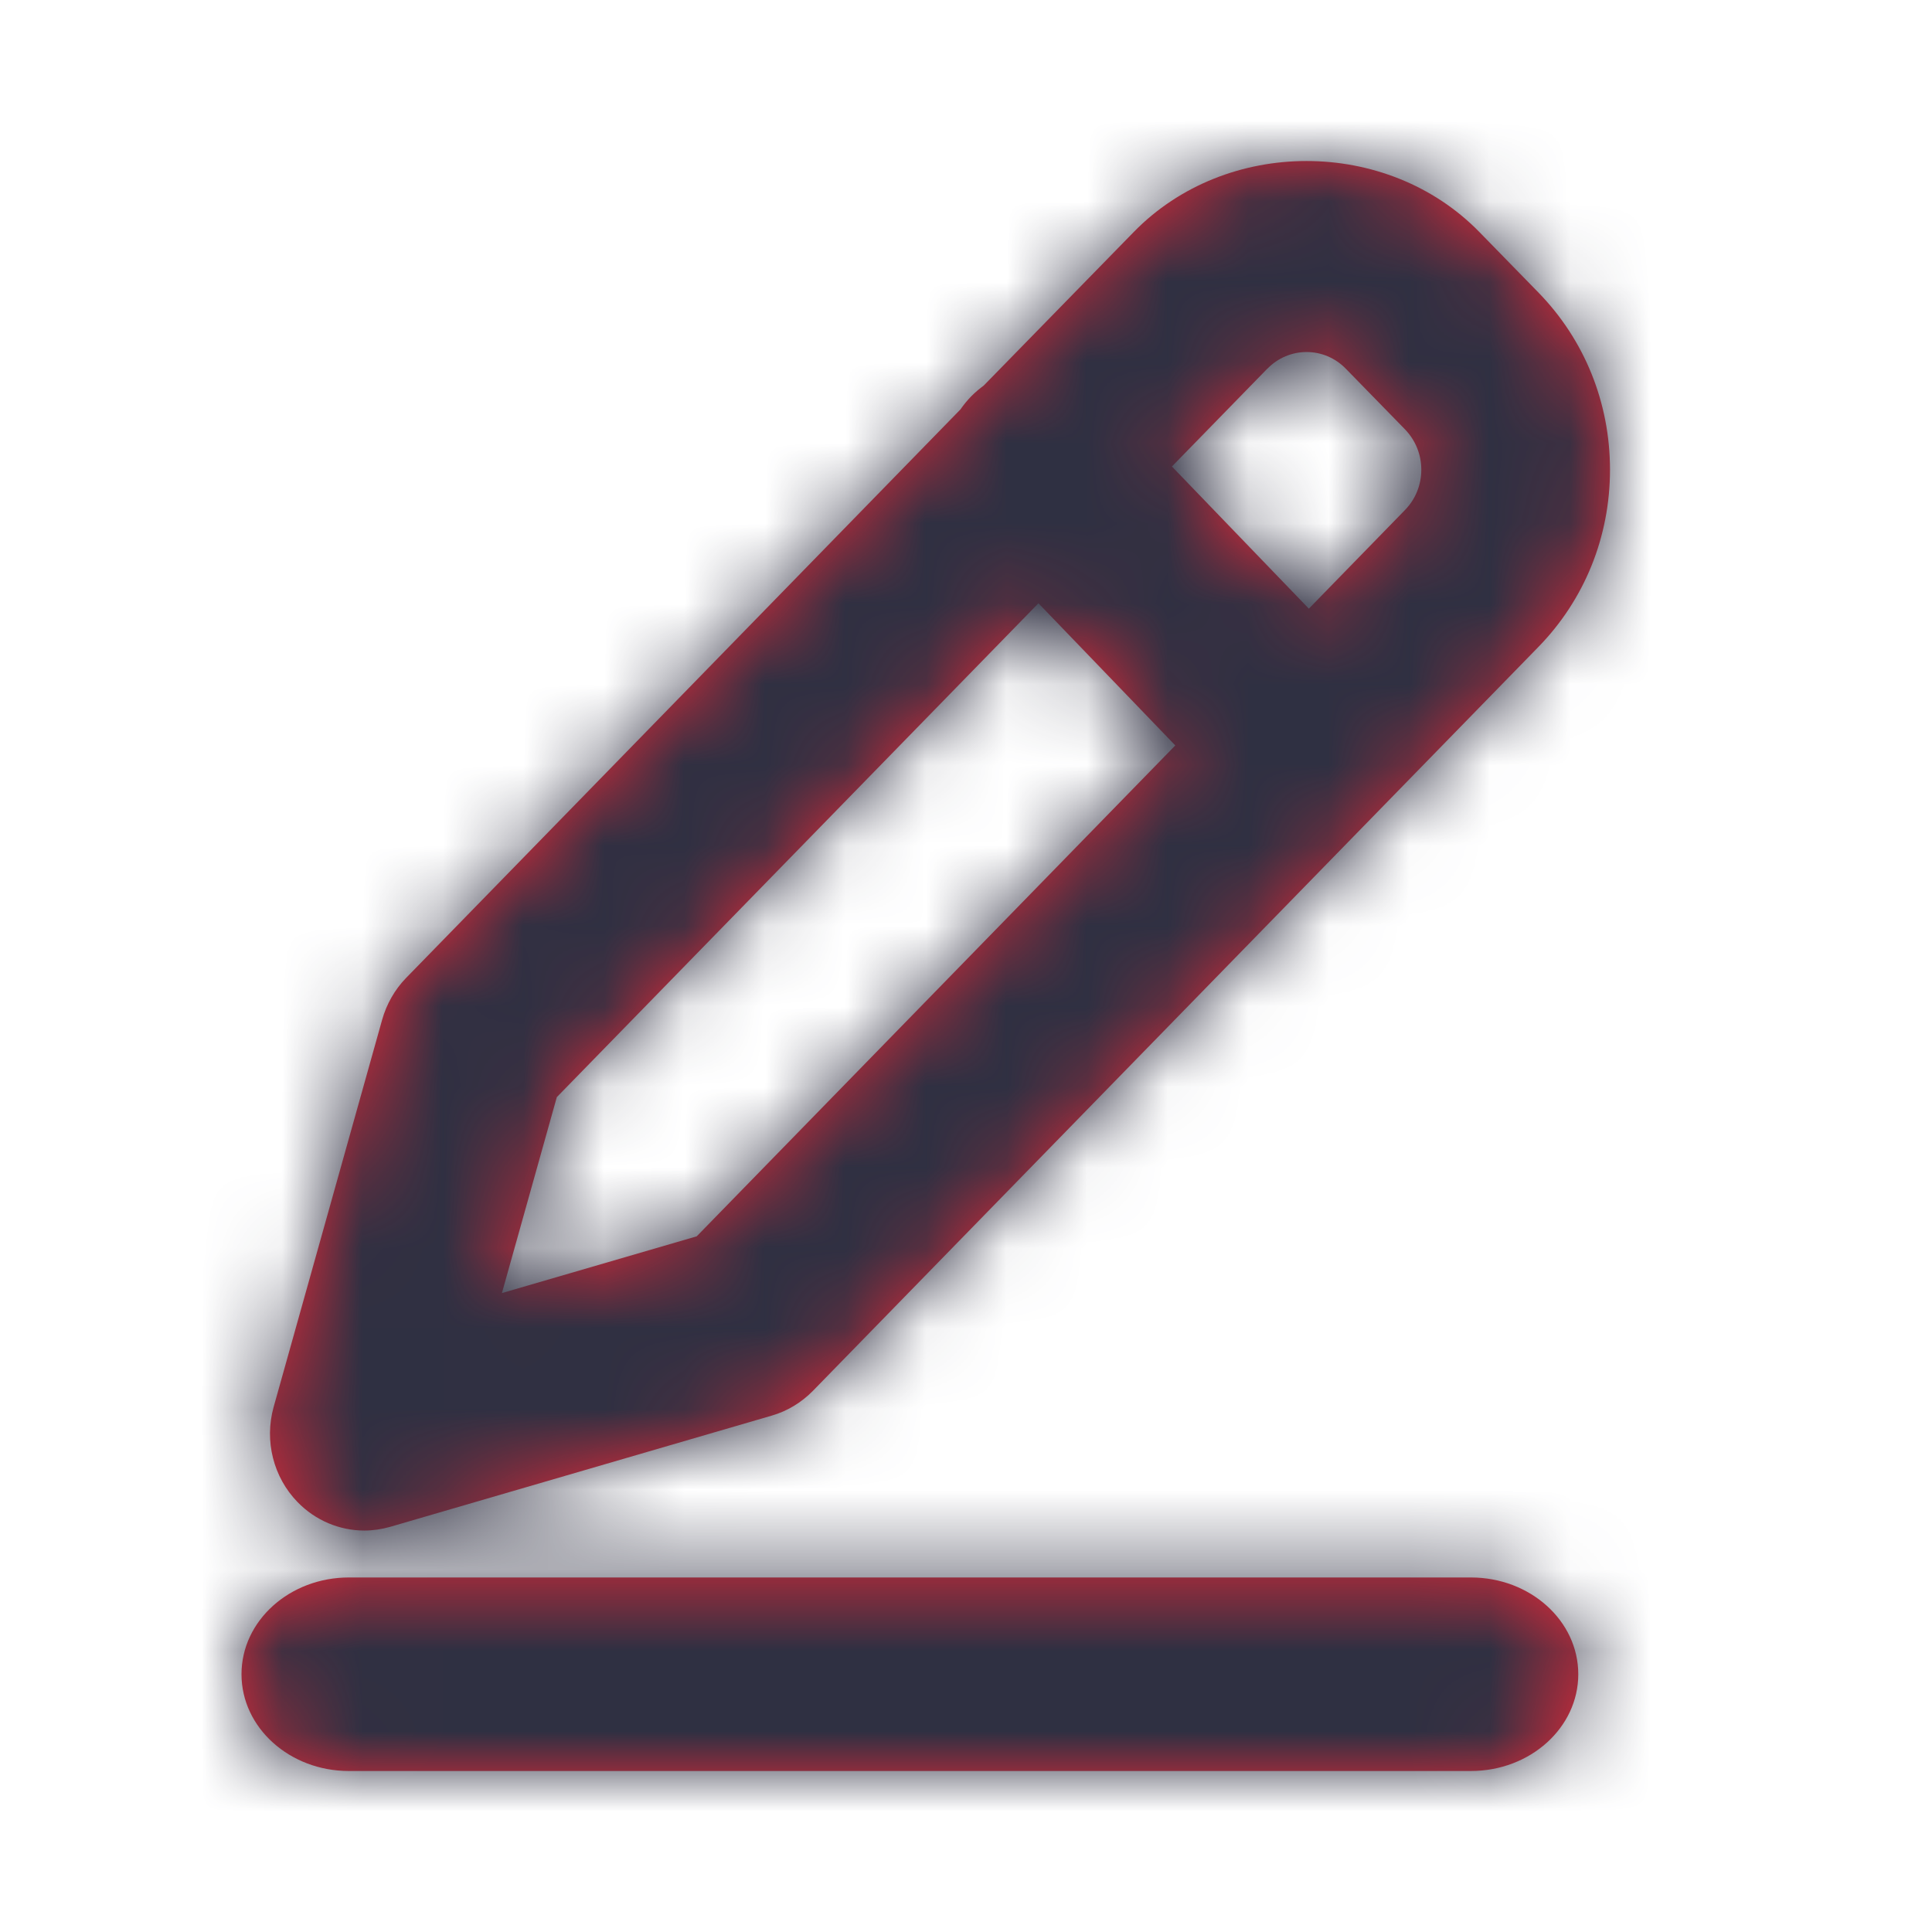
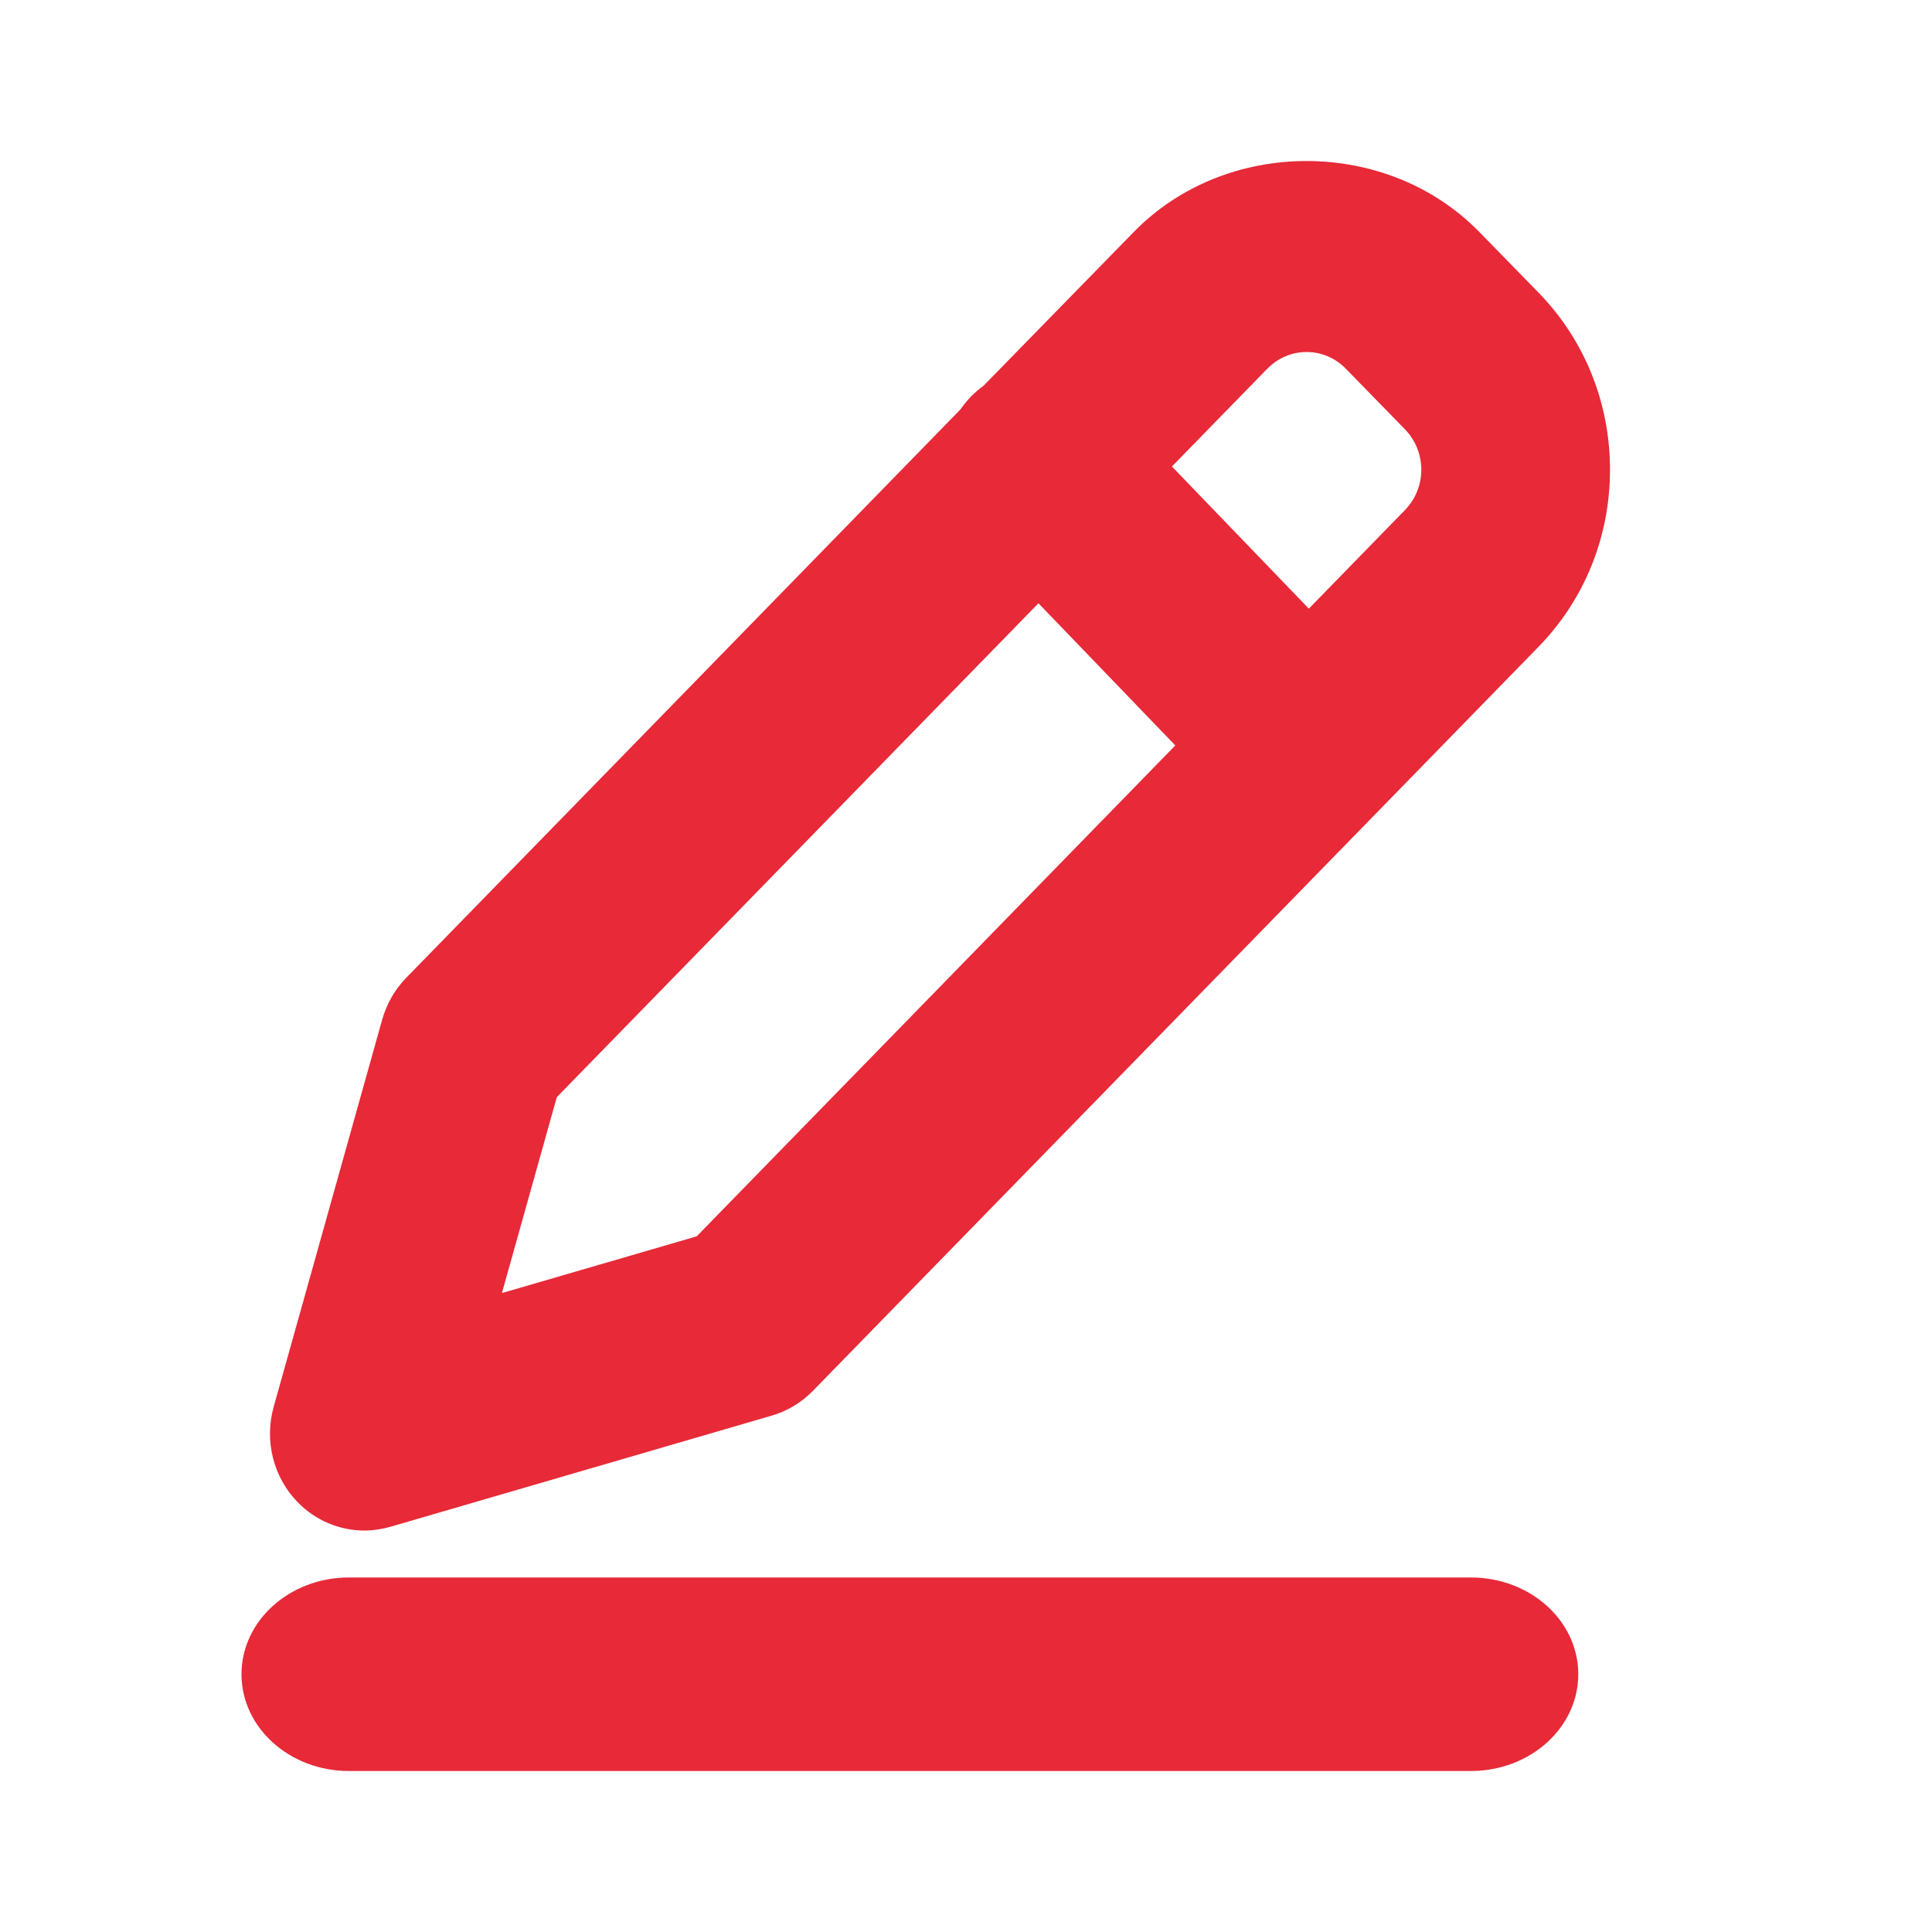
<svg xmlns="http://www.w3.org/2000/svg" xmlns:xlink="http://www.w3.org/1999/xlink" width="24" height="24" viewBox="0 0 24 24">
  <defs>
    <path id="gqfadkz7la" d="M15.272 17.596c.737 0 1.334.538 1.334 1.202 0 .664-.597 1.202-1.334 1.202H1.334C.598 20 0 19.462 0 18.798c0-.664.598-1.202 1.334-1.202h13.938zM15.378.883l.732.75c.574.588.89 1.37.89 2.202 0 .833-.316 1.614-.89 2.202l-9.013 9.242c-.142.144-.316.25-.509.306l-4.741 1.382c-.107.03-.214.046-.32.046-.308 0-.608-.124-.831-.354-.3-.308-.414-.76-.297-1.18l1.348-4.811c.055-.195.157-.375.297-.519l6.887-7.063c.04-.058.086-.114.137-.166.048-.048.1-.092.152-.13L11.083.883c1.148-1.178 3.148-1.176 4.295 0zM9.9 5.494l-5.983 6.135-.682 2.434 2.42-.705L11.6 7.26 9.9 5.494zm2.841-2.912l-1.183 1.213 1.701 1.766 1.193-1.224c.131-.134.204-.312.204-.502s-.073-.367-.203-.502l-.732-.75c-.27-.28-.71-.28-.98 0z" />
  </defs>
  <g fill="none" fill-rule="evenodd">
    <g>
      <g>
        <g>
          <g>
            <g>
              <g transform="translate(-1341, -548) translate(984, 0) translate(61, 520) translate(0, 10) translate(296, 18) translate(3, 2)">
                <mask id="7vj2js3gxb" fill="#fff">
                  <use xlink:href="#gqfadkz7la" />
                </mask>
                <use fill="#E72938" xlink:href="#gqfadkz7la" />
                <g fill="#2F3042" mask="url(#7vj2js3gxb)">
-                   <path d="M0 0H24V24H0z" transform="translate(-3, -2)" />
-                 </g>
+                   </g>
              </g>
            </g>
          </g>
        </g>
      </g>
    </g>
  </g>
</svg>